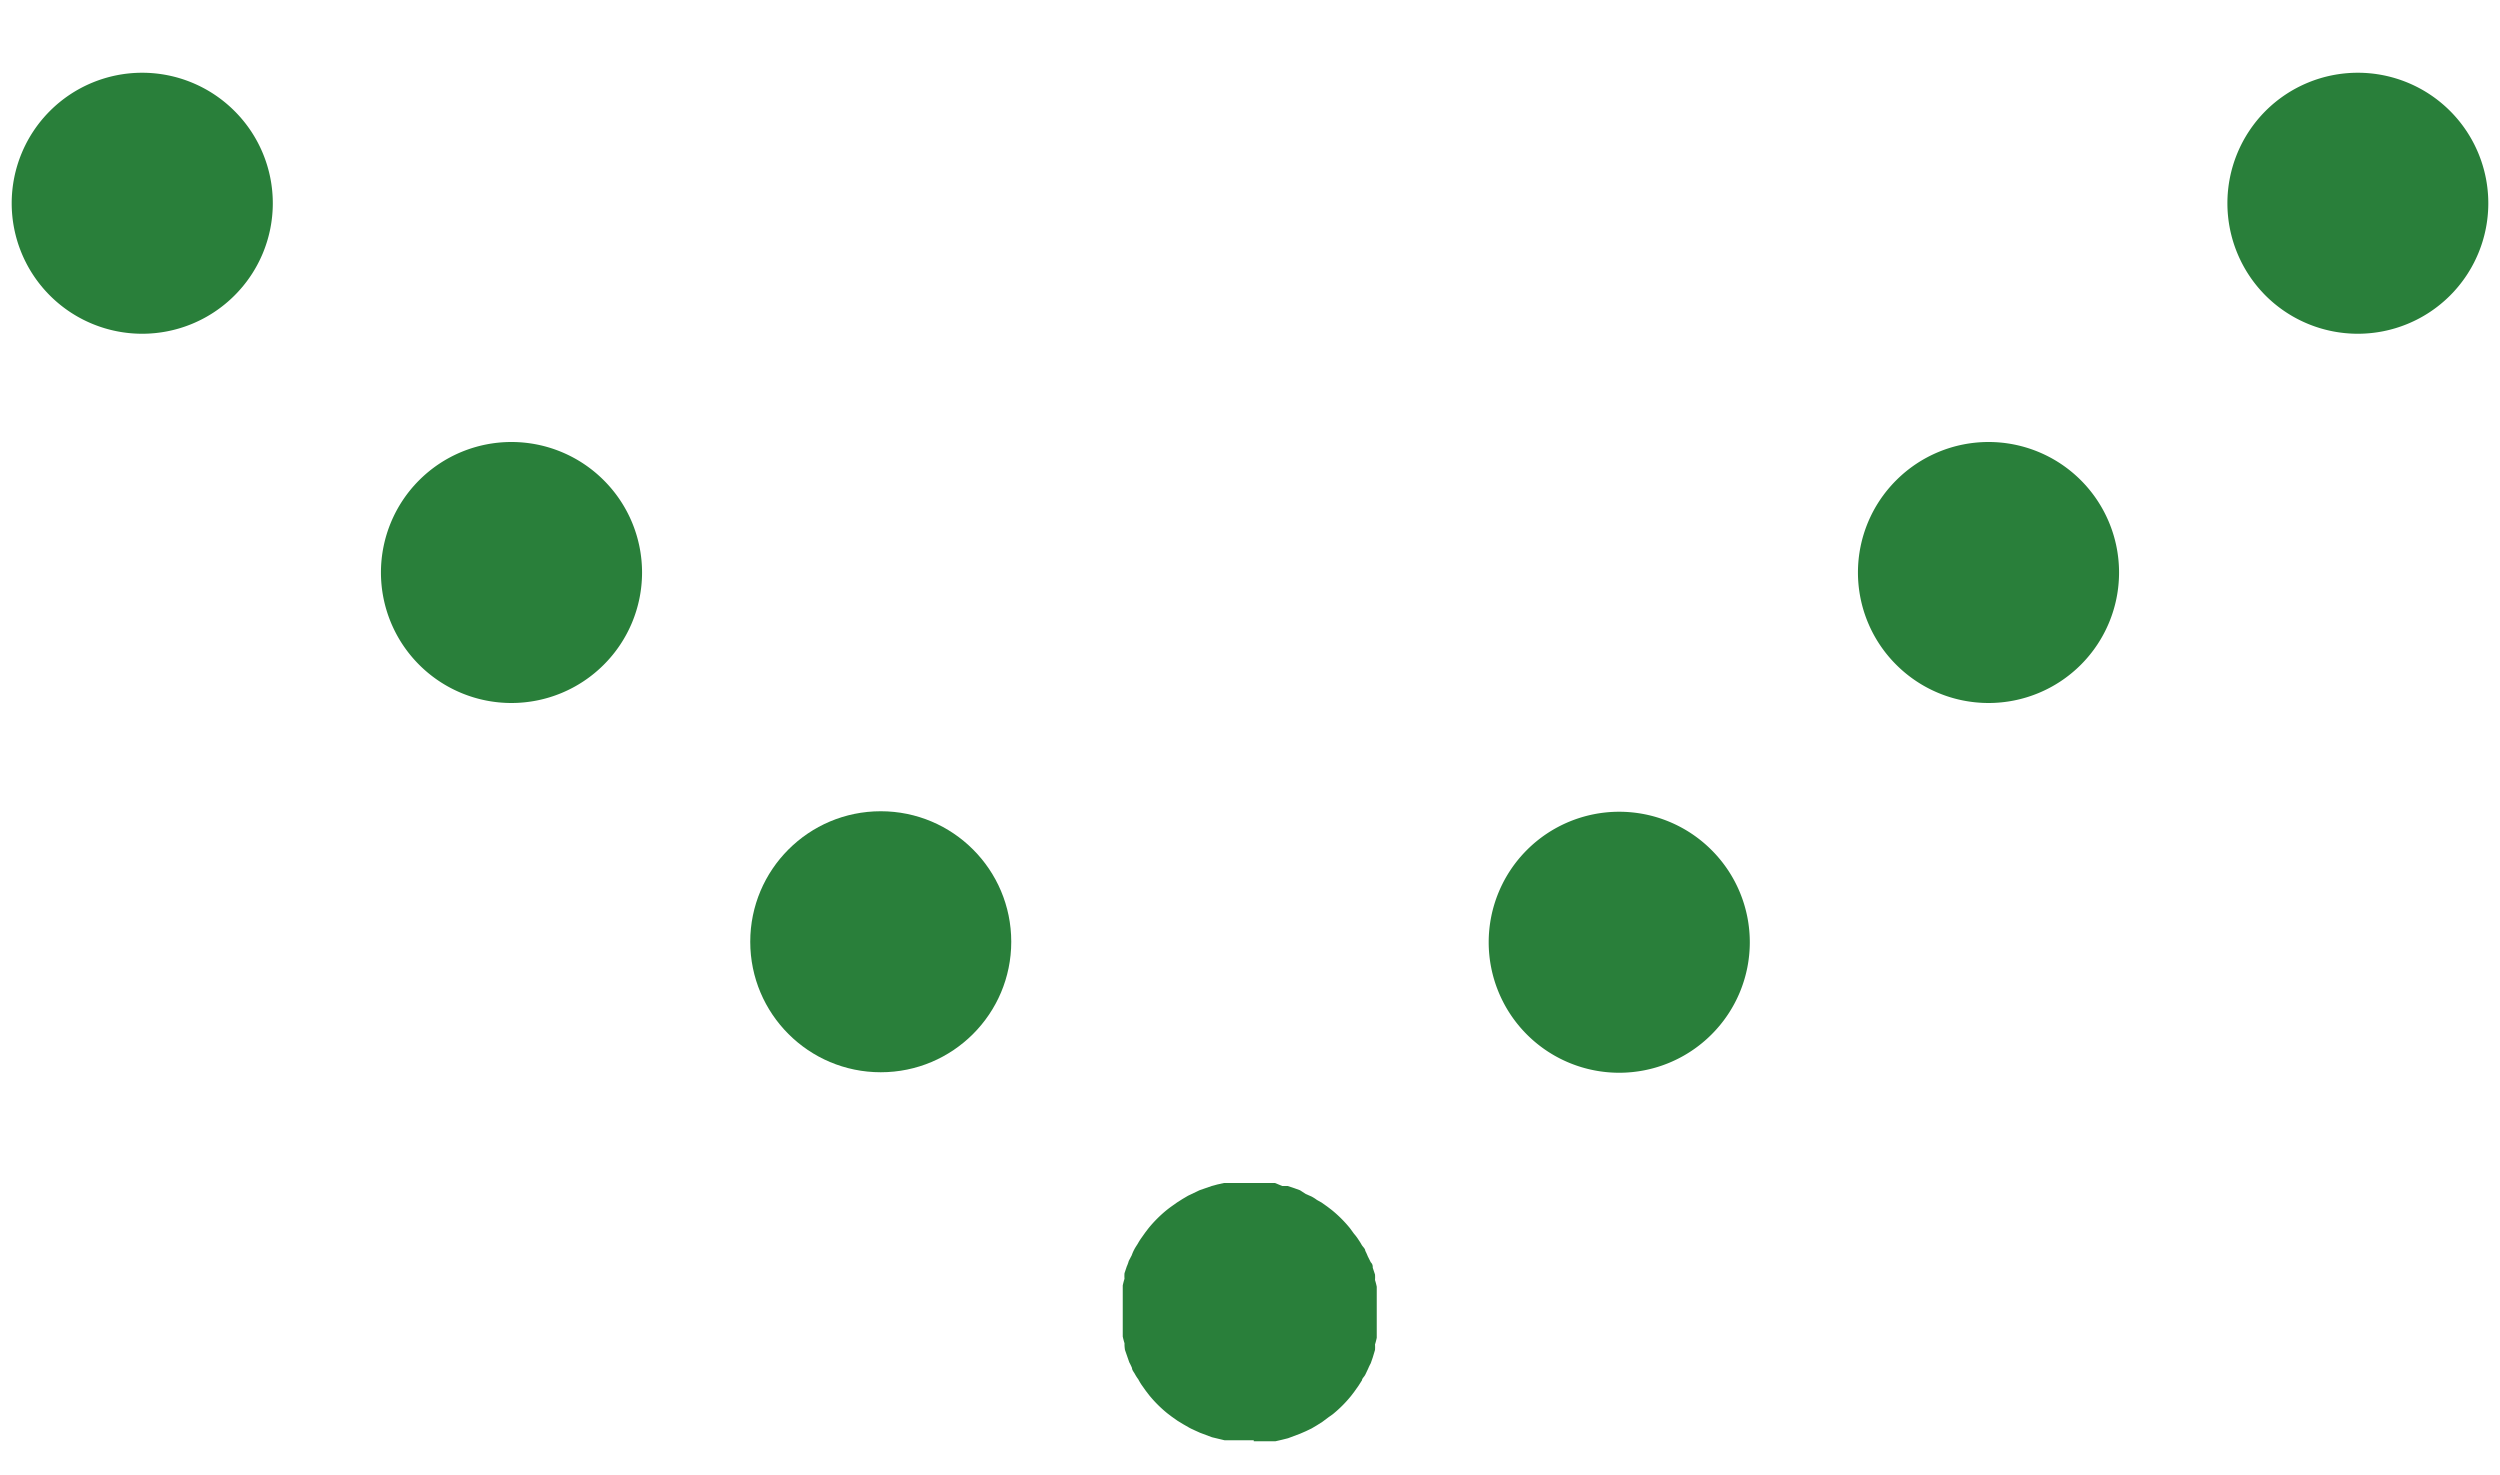
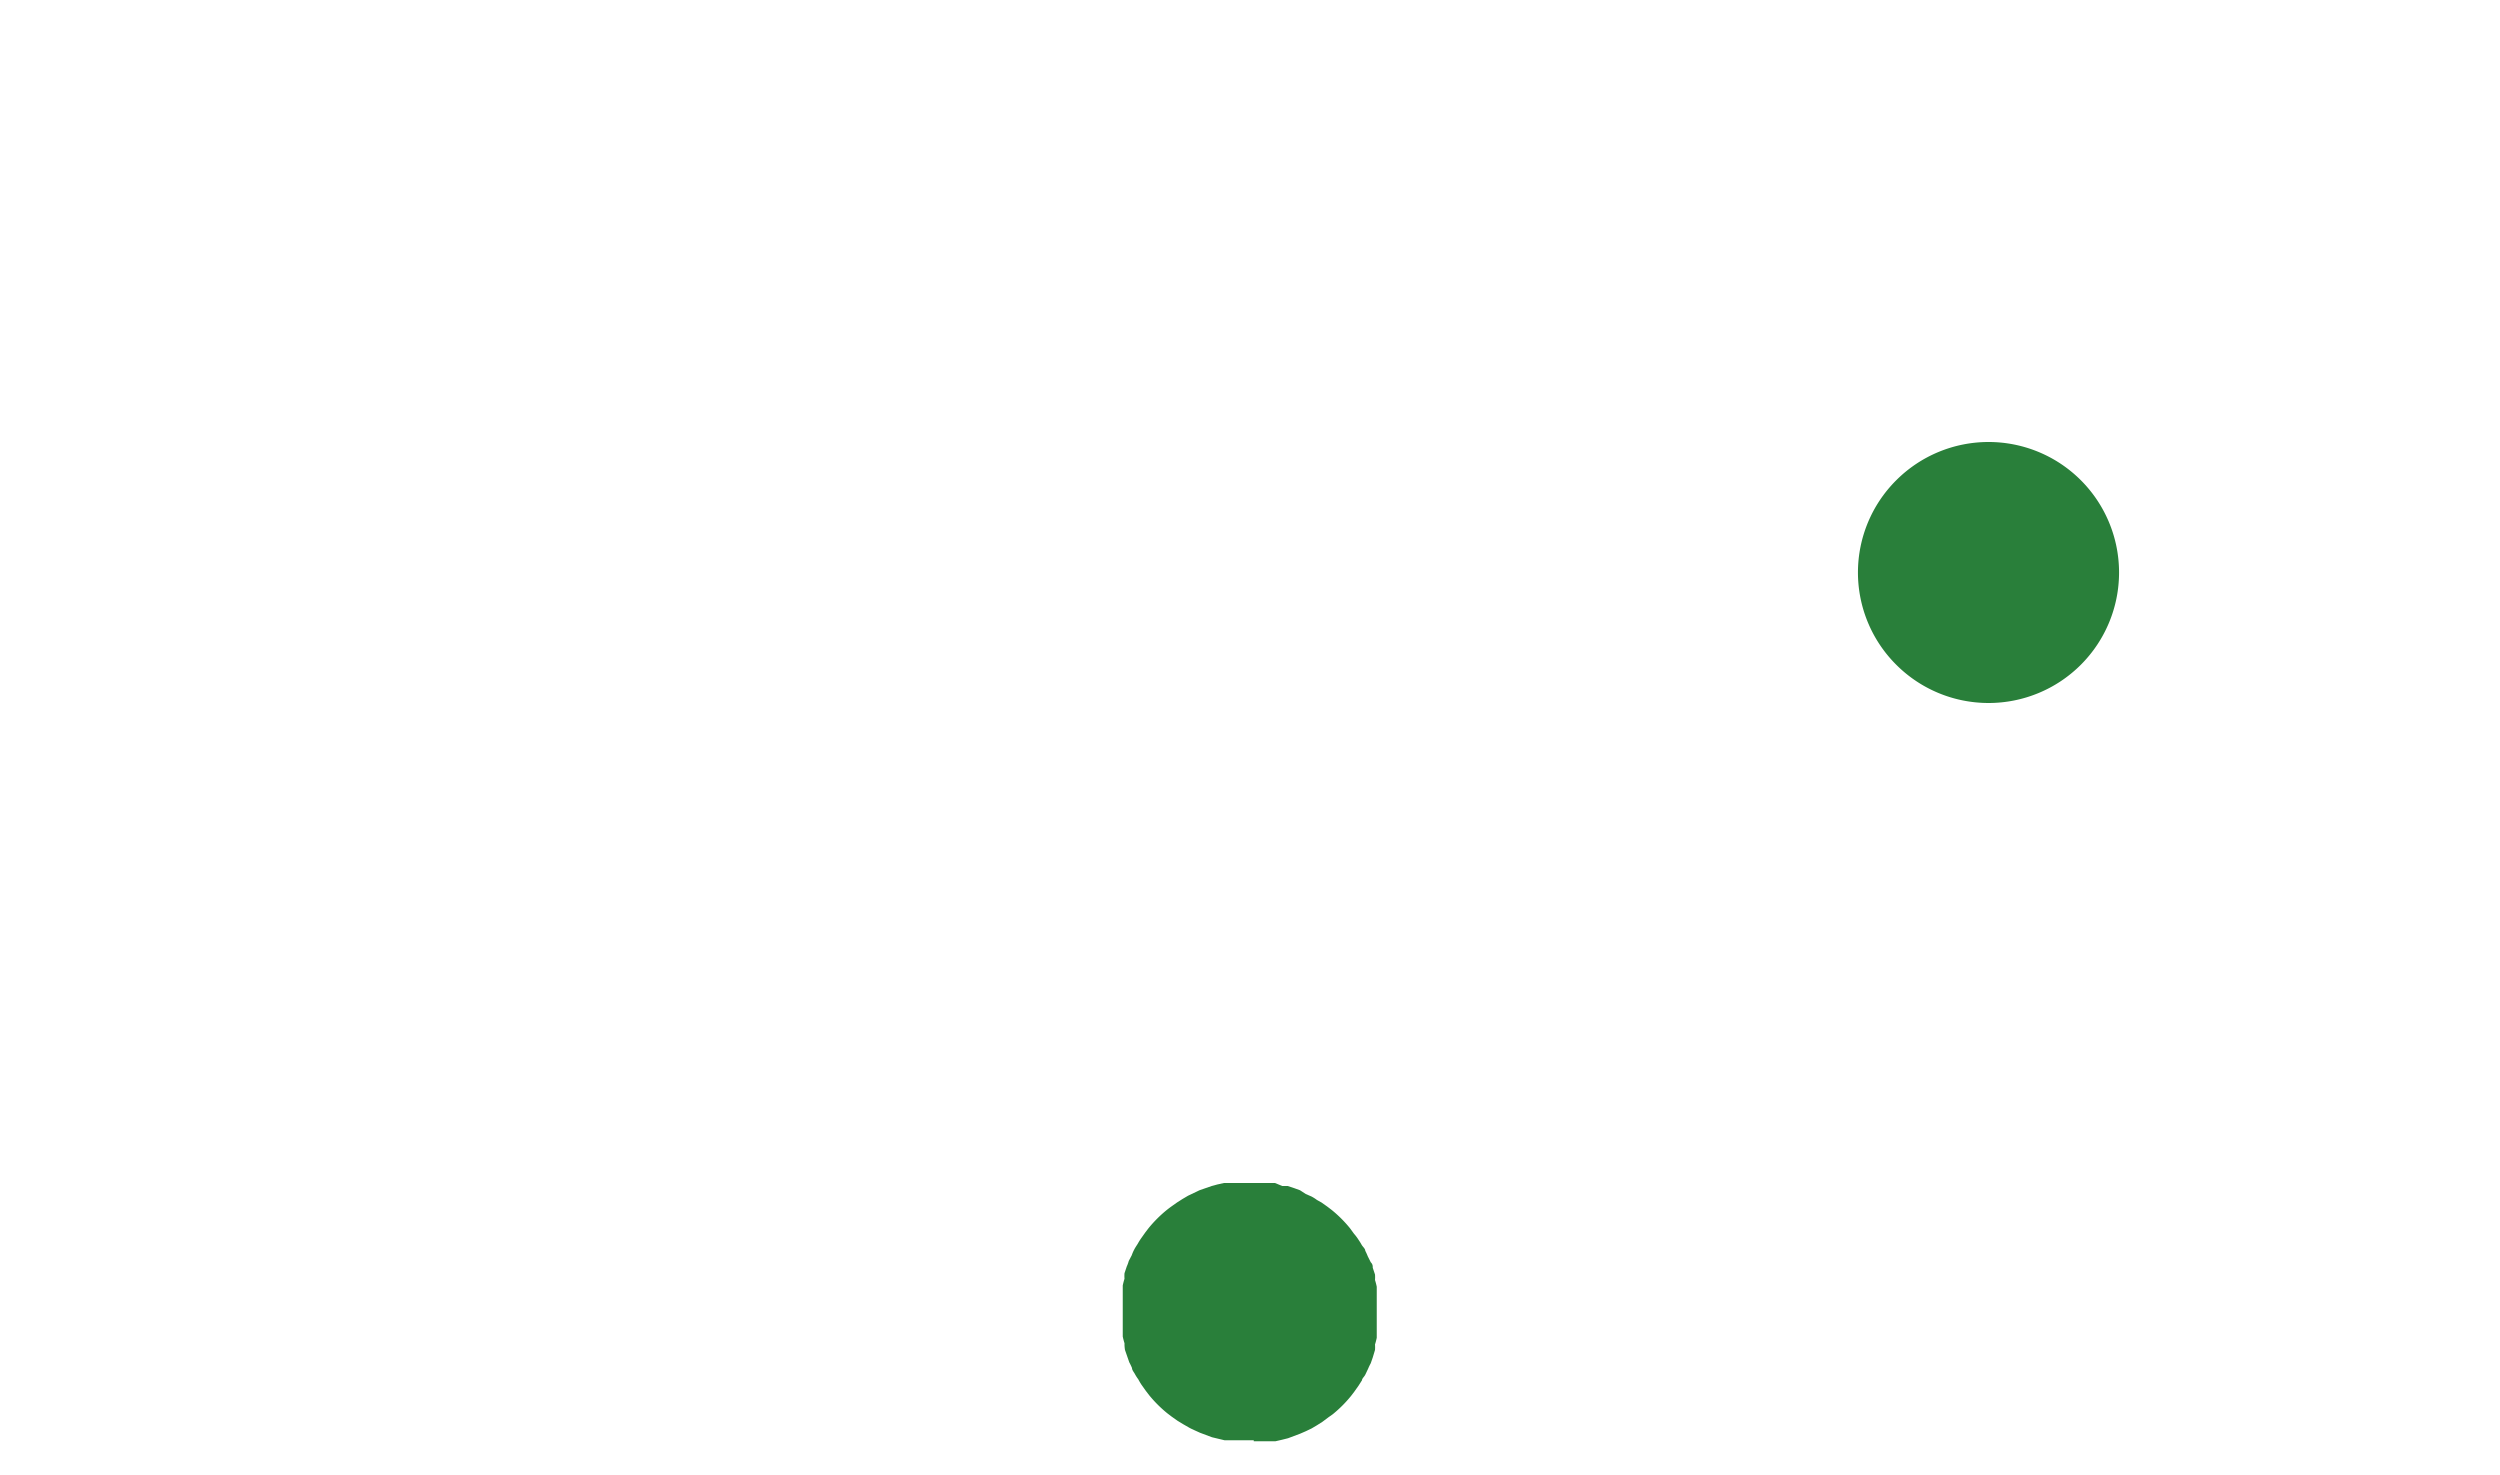
<svg xmlns="http://www.w3.org/2000/svg" id="レイヤー_1" data-name="レイヤー 1" viewBox="0 0 100 59">
  <defs>
    <style>.cls-1{fill:#297f3a;}</style>
  </defs>
  <path class="cls-1" d="M50.15,57.65h.37l.22,0,.28,0,.26-.06.24-.06.24-.09.24-.09.23-.1.23-.11.22-.13.22-.14.24-.18.17-.12a5,5,0,0,0,.73-.73l.13-.17.17-.24.14-.22c0-.07.09-.14.13-.22s.07-.15.11-.23a2.4,2.4,0,0,1,.11-.23l.08-.23L55,54a1.42,1.42,0,0,0,0-.22,2.68,2.68,0,0,0,.07-.27c0-.09,0-.17,0-.25s0-.17,0-.26,0-.3,0-.45v-.12c0-.15,0-.3,0-.45s0-.17,0-.26,0-.16,0-.25a2.68,2.68,0,0,0-.07-.27,1.42,1.42,0,0,0,0-.22l-.09-.27c0-.07,0-.14-.08-.22l-.12-.24a2.14,2.14,0,0,0-.1-.22c0-.08-.09-.15-.14-.23a2.39,2.39,0,0,0-.13-.21,1.88,1.88,0,0,0-.18-.24L54,49.13a5,5,0,0,0-.73-.73l-.17-.13-.24-.17L52.68,48a1.64,1.64,0,0,0-.22-.14l-.23-.1L52,47.61l-.22-.08-.27-.09-.22,0L51,47.32l-.25,0-.26,0-.45,0h-.12l-.45,0-.25,0-.26,0-.27.06-.22.06-.26.09-.23.08-.23.11-.23.11-.22.13-.22.14-.24.17s-.11.08-.17.13a5,5,0,0,0-.73.73l-.13.17-.17.24a2.39,2.39,0,0,0-.13.21c-.05.08-.1.15-.14.23a1.6,1.6,0,0,0-.1.23l-.12.23a1.43,1.43,0,0,1-.08.22l-.09.27a1.42,1.42,0,0,0,0,.22,2.68,2.68,0,0,0-.07.27c0,.09,0,.17,0,.25s0,.17,0,.26,0,.3,0,.45v.12c0,.15,0,.3,0,.45s0,.17,0,.26,0,.16,0,.25a2.68,2.68,0,0,0,.07.27A1.42,1.42,0,0,0,45,54l.09.26.08.23a2.4,2.4,0,0,1,.11.23c0,.08.07.16.11.23a1.64,1.64,0,0,0,.14.22,2.53,2.53,0,0,0,.13.22l.17.24.13.17a5,5,0,0,0,.73.73l.17.13.24.17.23.14.21.12c.08.05.16.08.24.12l.22.1.24.09.24.09.25.06.25.06.29,0,.21,0,.38,0h.29Z" />
-   <path class="cls-1" d="M90.62,11.82a5.22,5.22,0,1,0,0-7.38A5.23,5.23,0,0,0,90.62,11.82Z" />
  <path class="cls-1" d="M75.85,26.59a5.22,5.22,0,1,0,0-7.38A5.21,5.21,0,0,0,75.85,26.59Z" />
-   <path class="cls-1" d="M68.46,34a5.22,5.22,0,1,0,0,7.38A5.21,5.21,0,0,0,68.46,34Z" />
-   <path class="cls-1" d="M9.38,4.44a5.22,5.22,0,1,0,0,7.38A5.21,5.21,0,0,0,9.38,4.44Z" />
-   <path class="cls-1" d="M24.15,19.21a5.22,5.22,0,1,0,0,7.38A5.21,5.21,0,0,0,24.15,19.21Z" />
-   <circle class="cls-1" cx="35.23" cy="37.67" r="5.22" />
</svg>